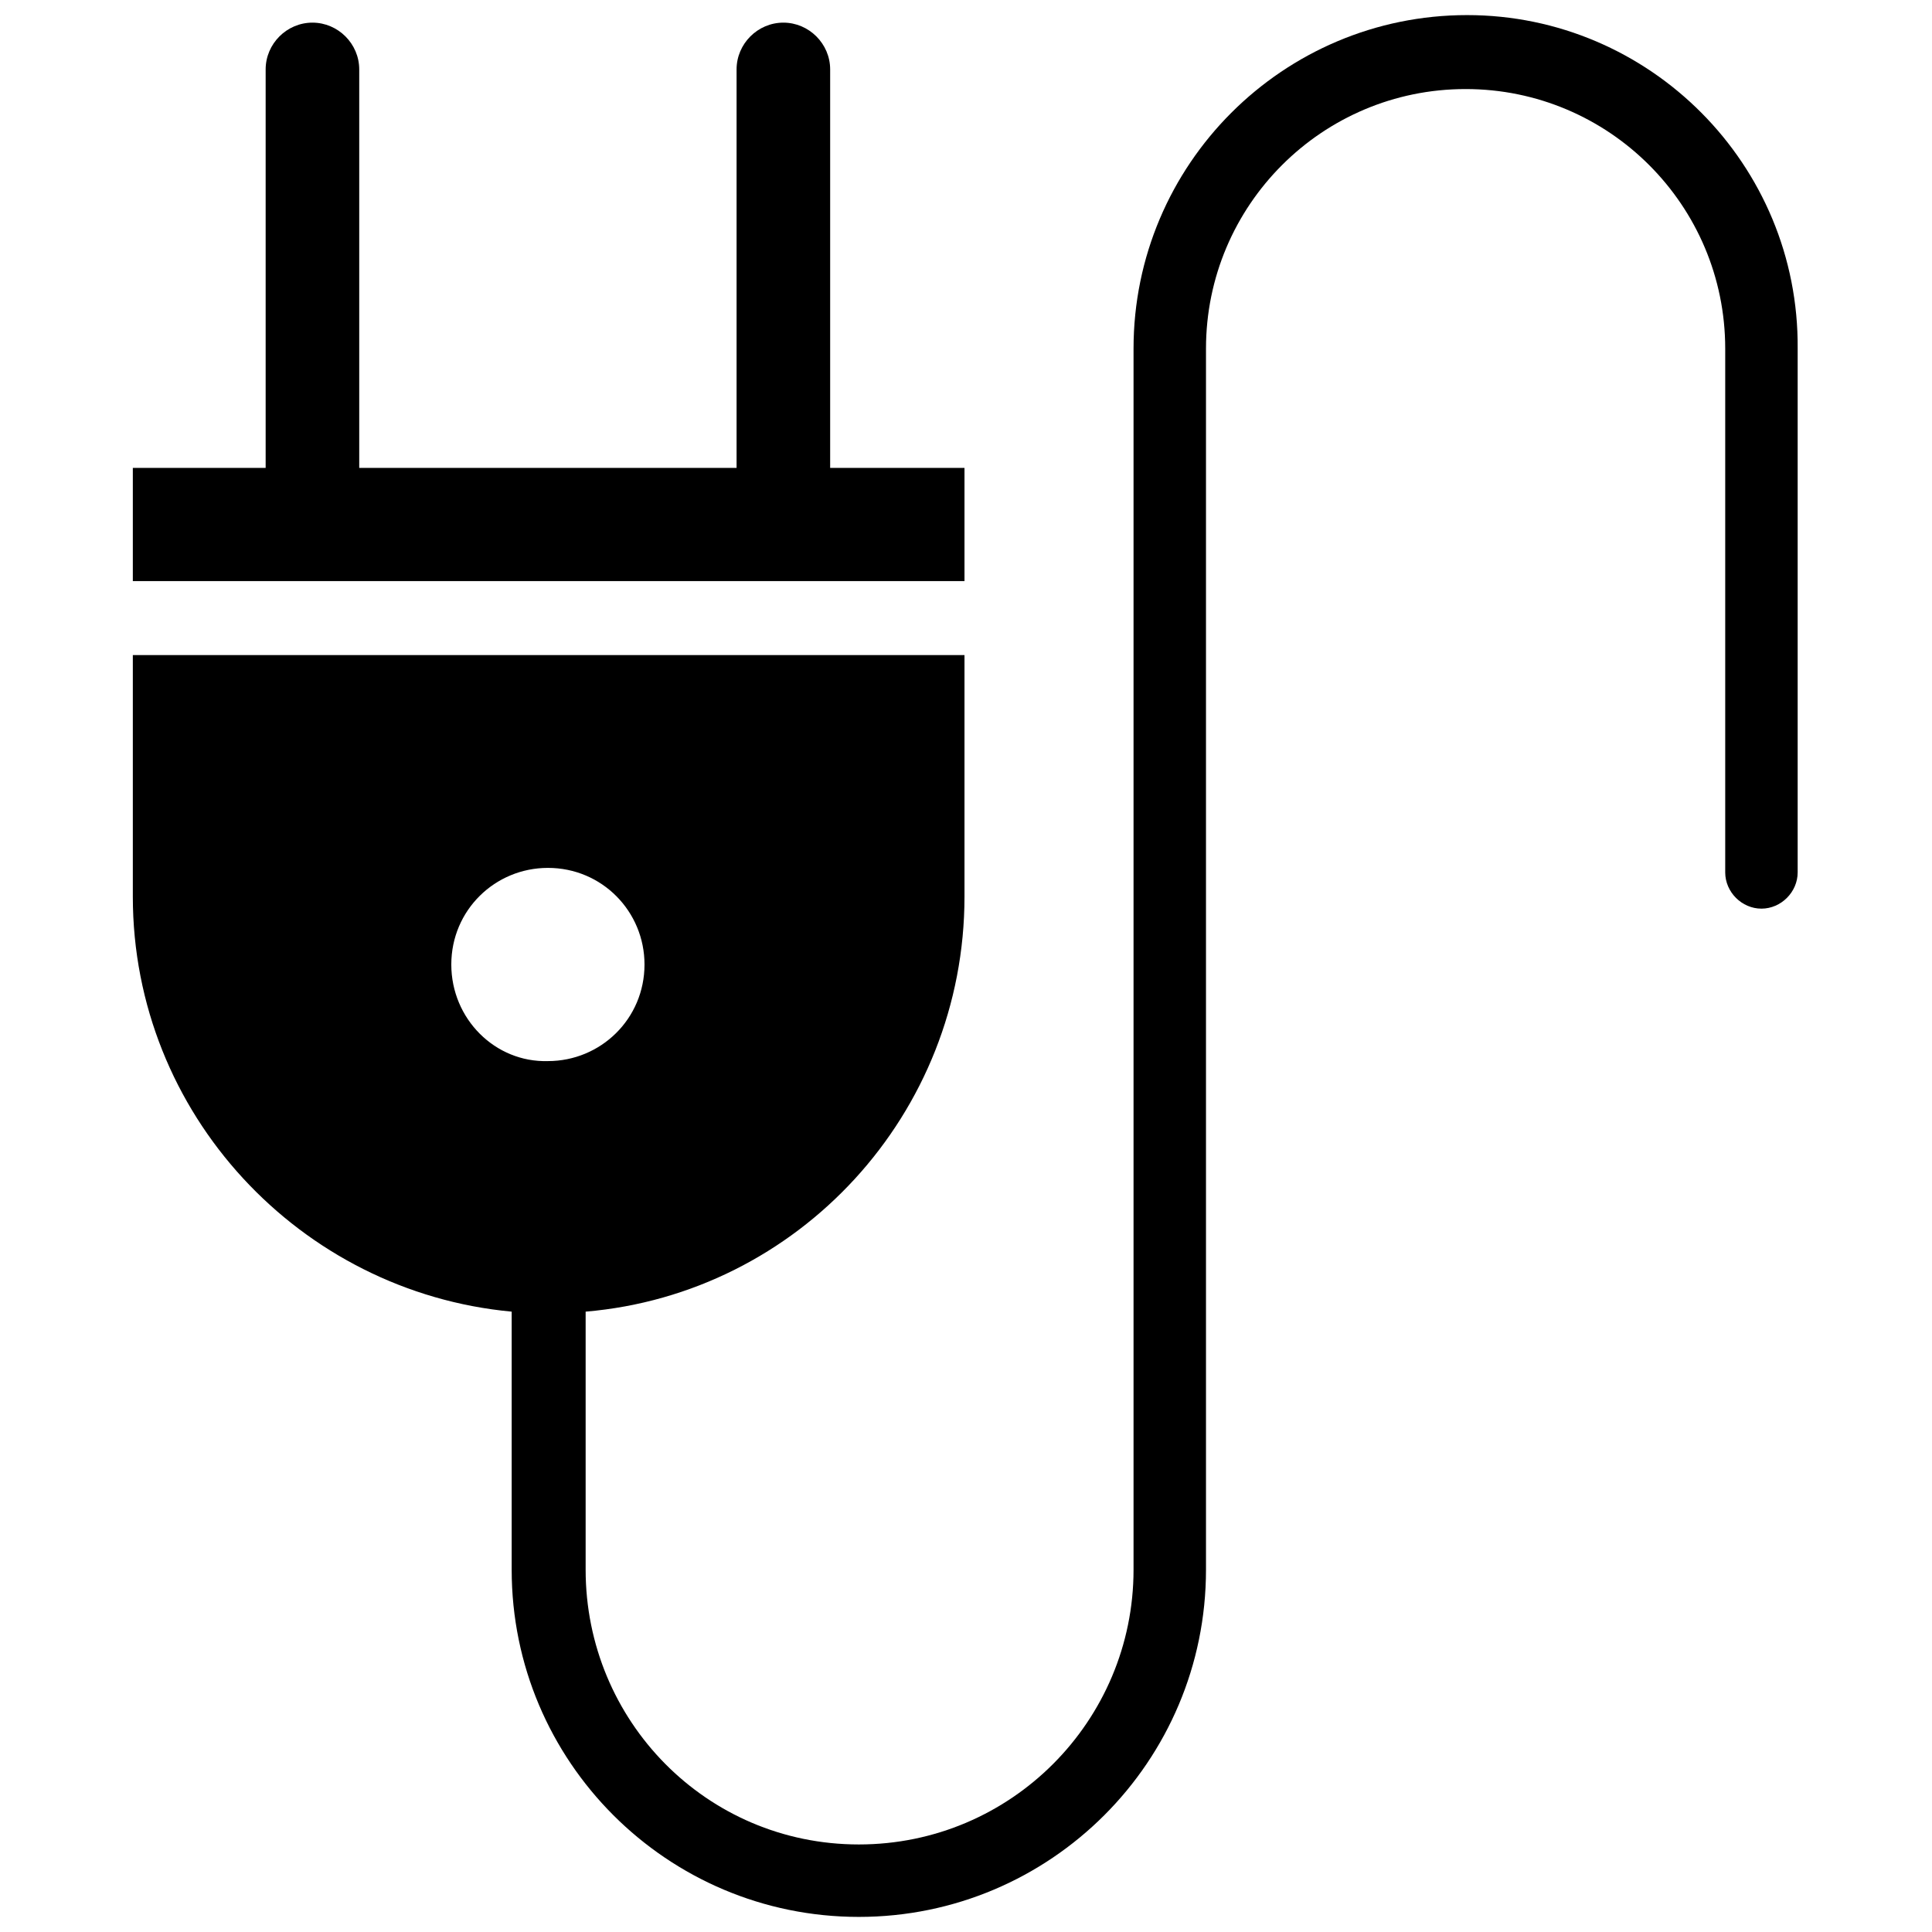
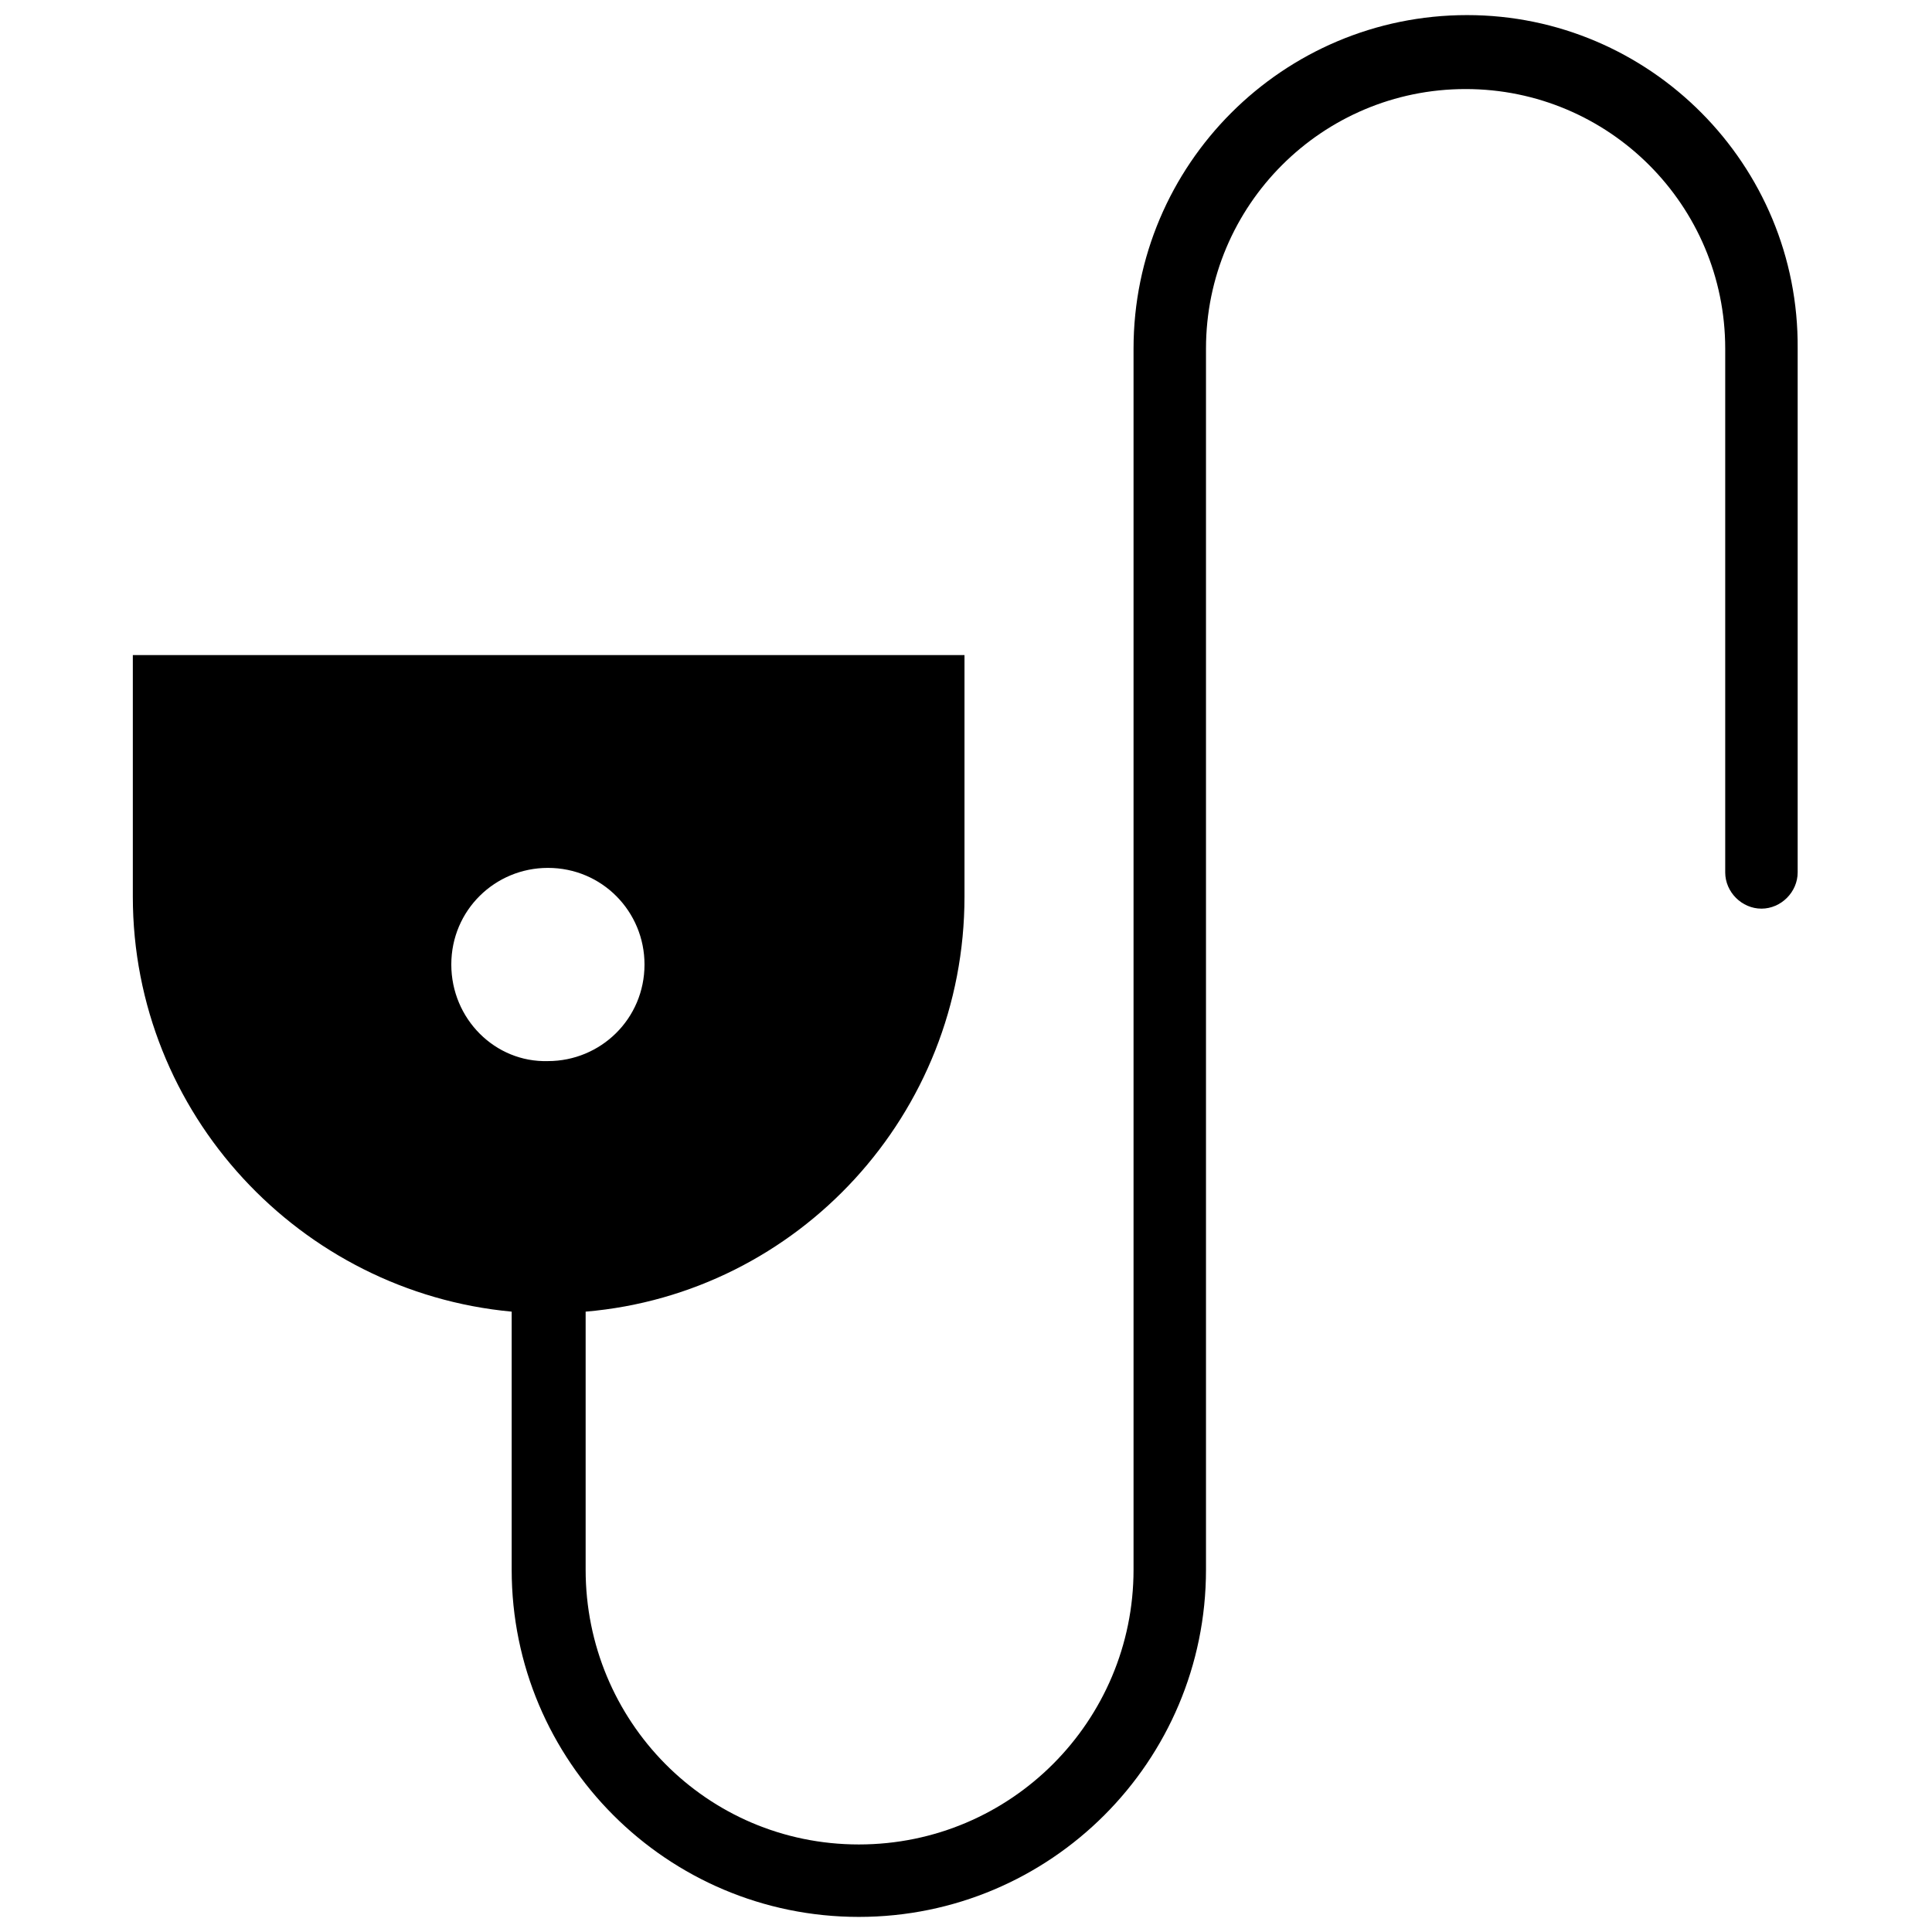
<svg xmlns="http://www.w3.org/2000/svg" version="1.1" x="0px" y="0px" viewBox="0 0 128 128" enable-background="new 0 0 128 128" xml:space="preserve">
  <g>
    <path d="M97.2,1C85,1,75.1,10.9,75.1,23.1V104c0,10-8.1,18.2-18.2,18.2S38.8,114,38.8,104v-17c0,0,0-0.1,0-0.1   c14.1-1.2,25.1-13.1,25.1-27.5v-16l-55.1,0v16c0,14.4,11.1,26.2,25.1,27.5c0,0,0,0.1,0,0.1v17c0,12.7,10.3,23,23,23s23-10.3,23-23   V23.1c0-9.5,7.7-17.2,17.2-17.2s17.2,7.7,17.2,17.2v34.7c0,1.3,1.1,2.4,2.4,2.4s2.4-1.1,2.4-2.4V23.1C119.2,10.9,109.3,1,97.2,1z    M29.9,63.9c0-3.6,2.9-6.4,6.4-6.4c3.6,0,6.4,2.9,6.4,6.4c0,3.6-2.9,6.4-6.4,6.4C32.8,70.4,29.9,67.5,29.9,63.9z" />
-     <path d="M63.9,38.5V31H55V4.6c0-1.7-1.4-3.1-3.1-3.1c-1.7,0-3.1,1.4-3.1,3.1V31h-25V4.6c0-1.7-1.4-3.1-3.1-3.1   c-1.7,0-3.1,1.4-3.1,3.1V31H8.8v7.5H63.9L63.9,38.5z" />
  </g>
</svg>